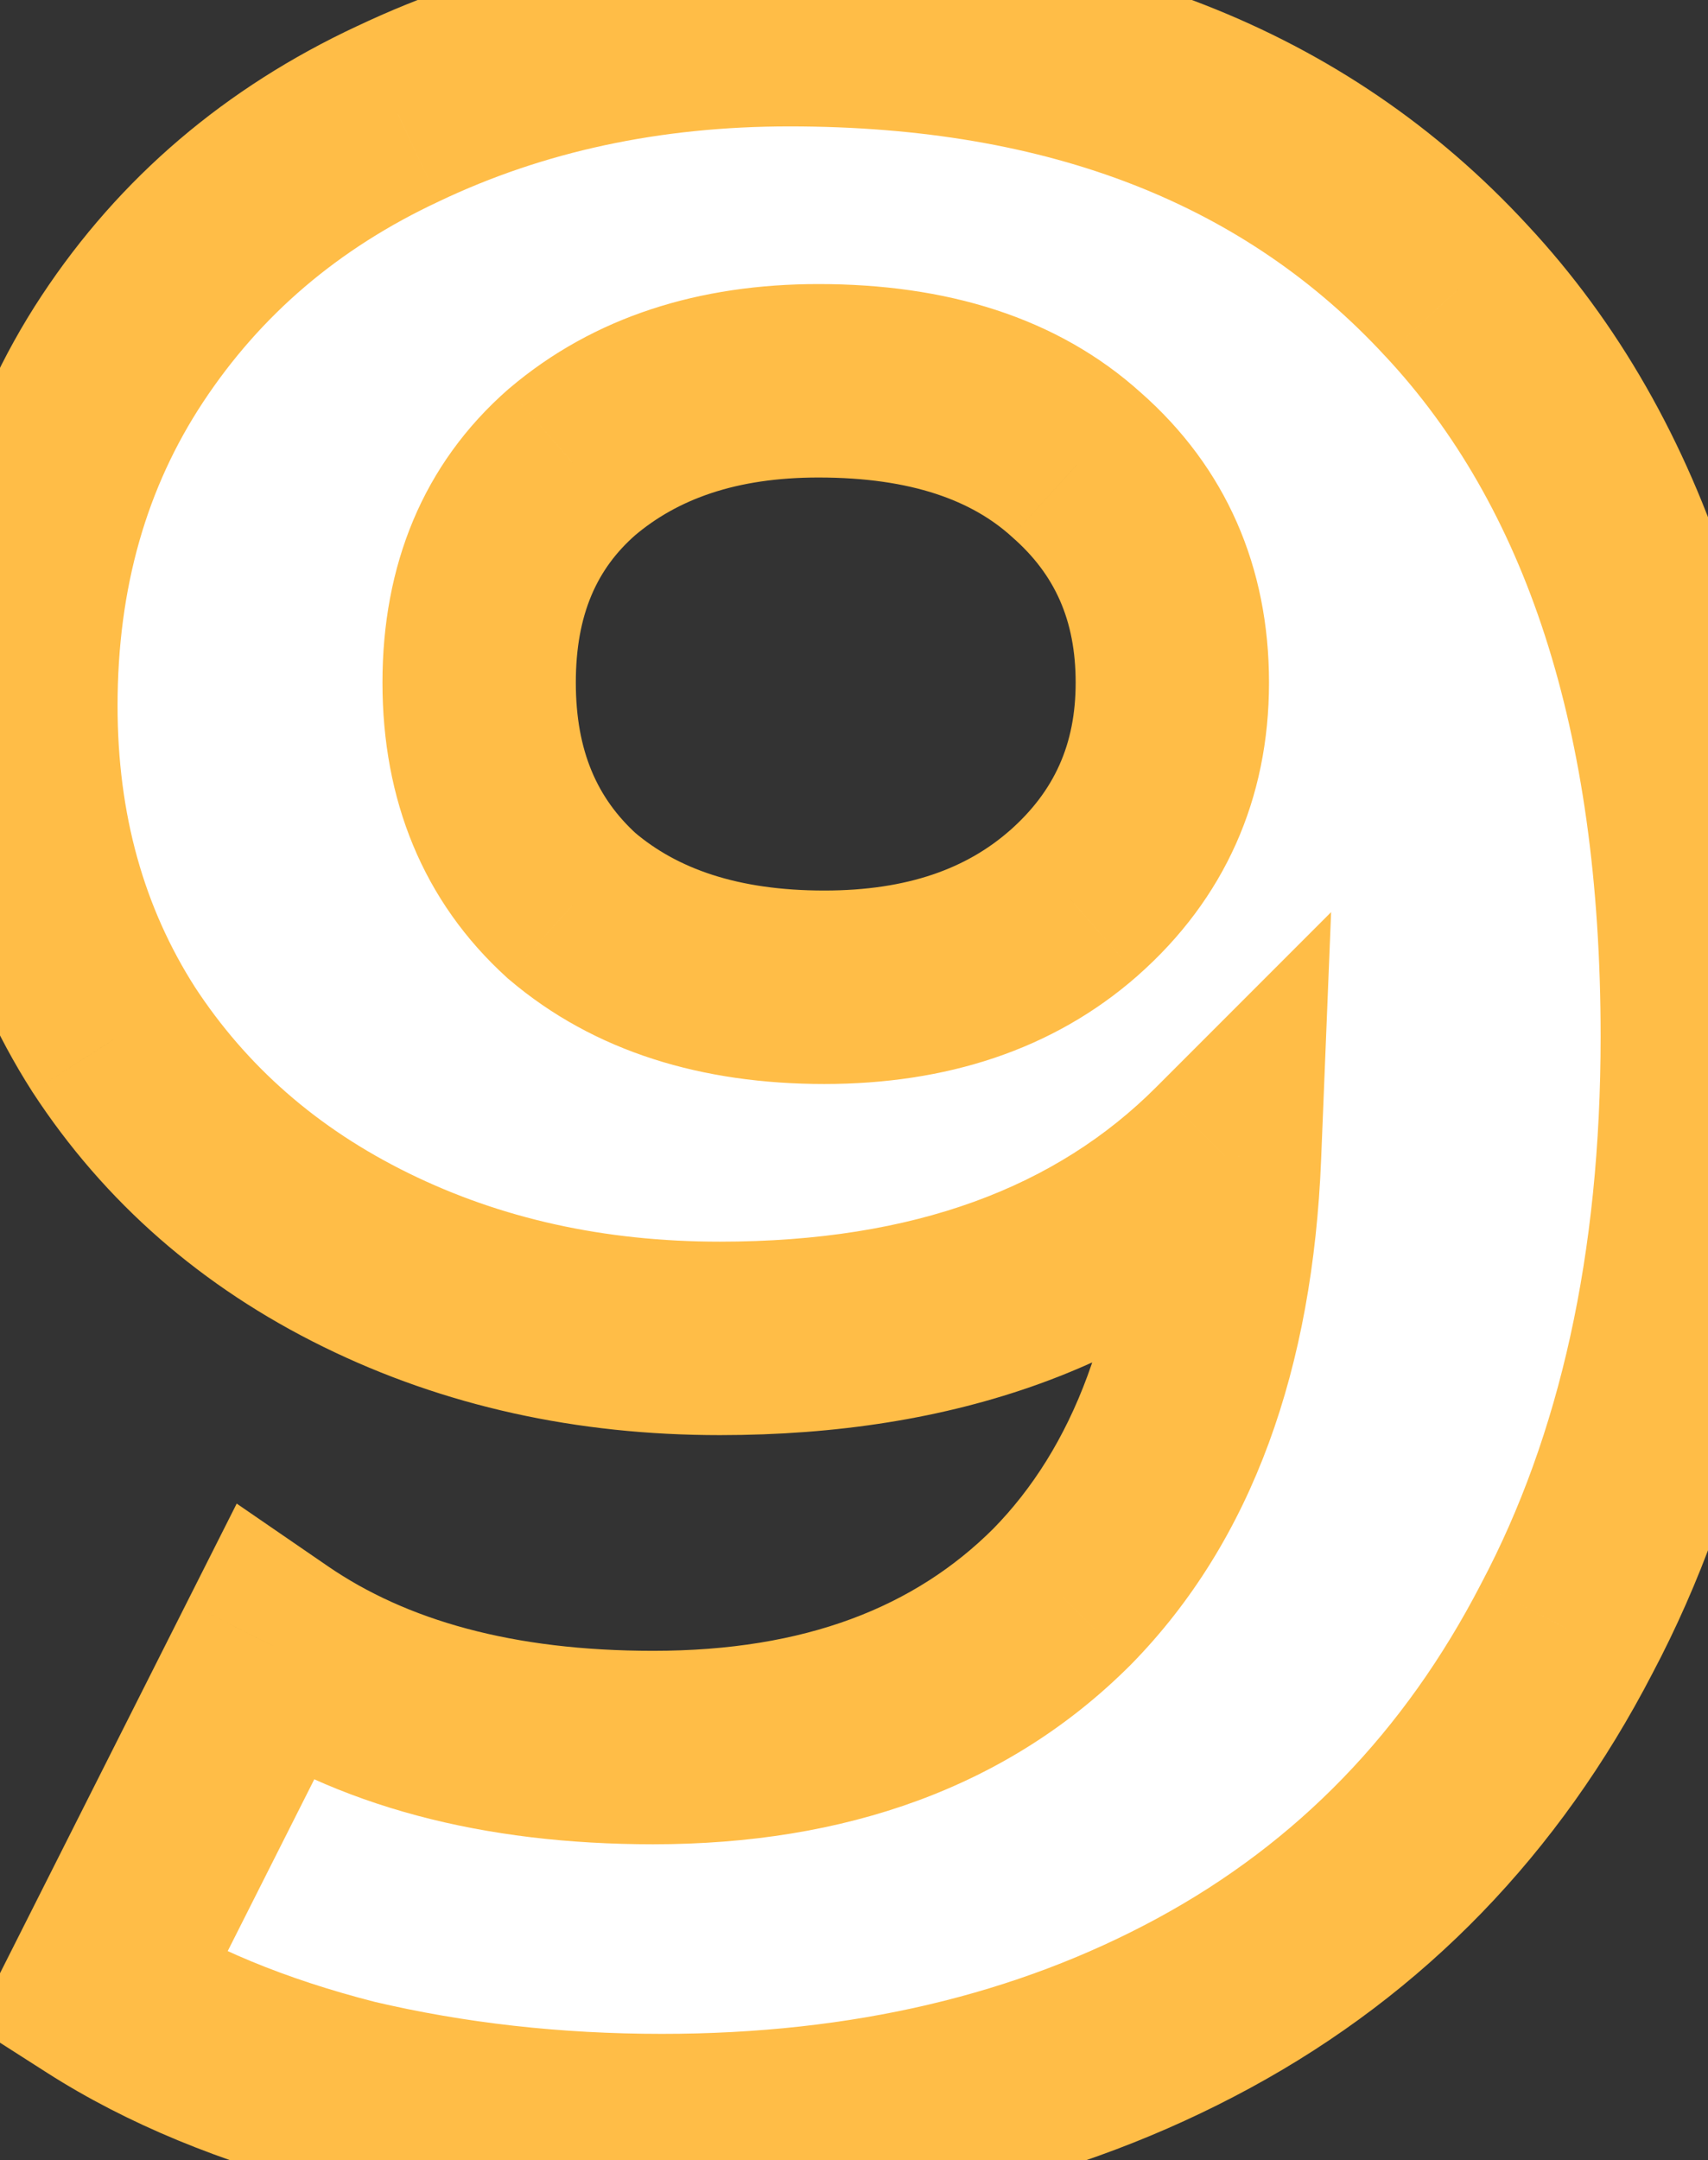
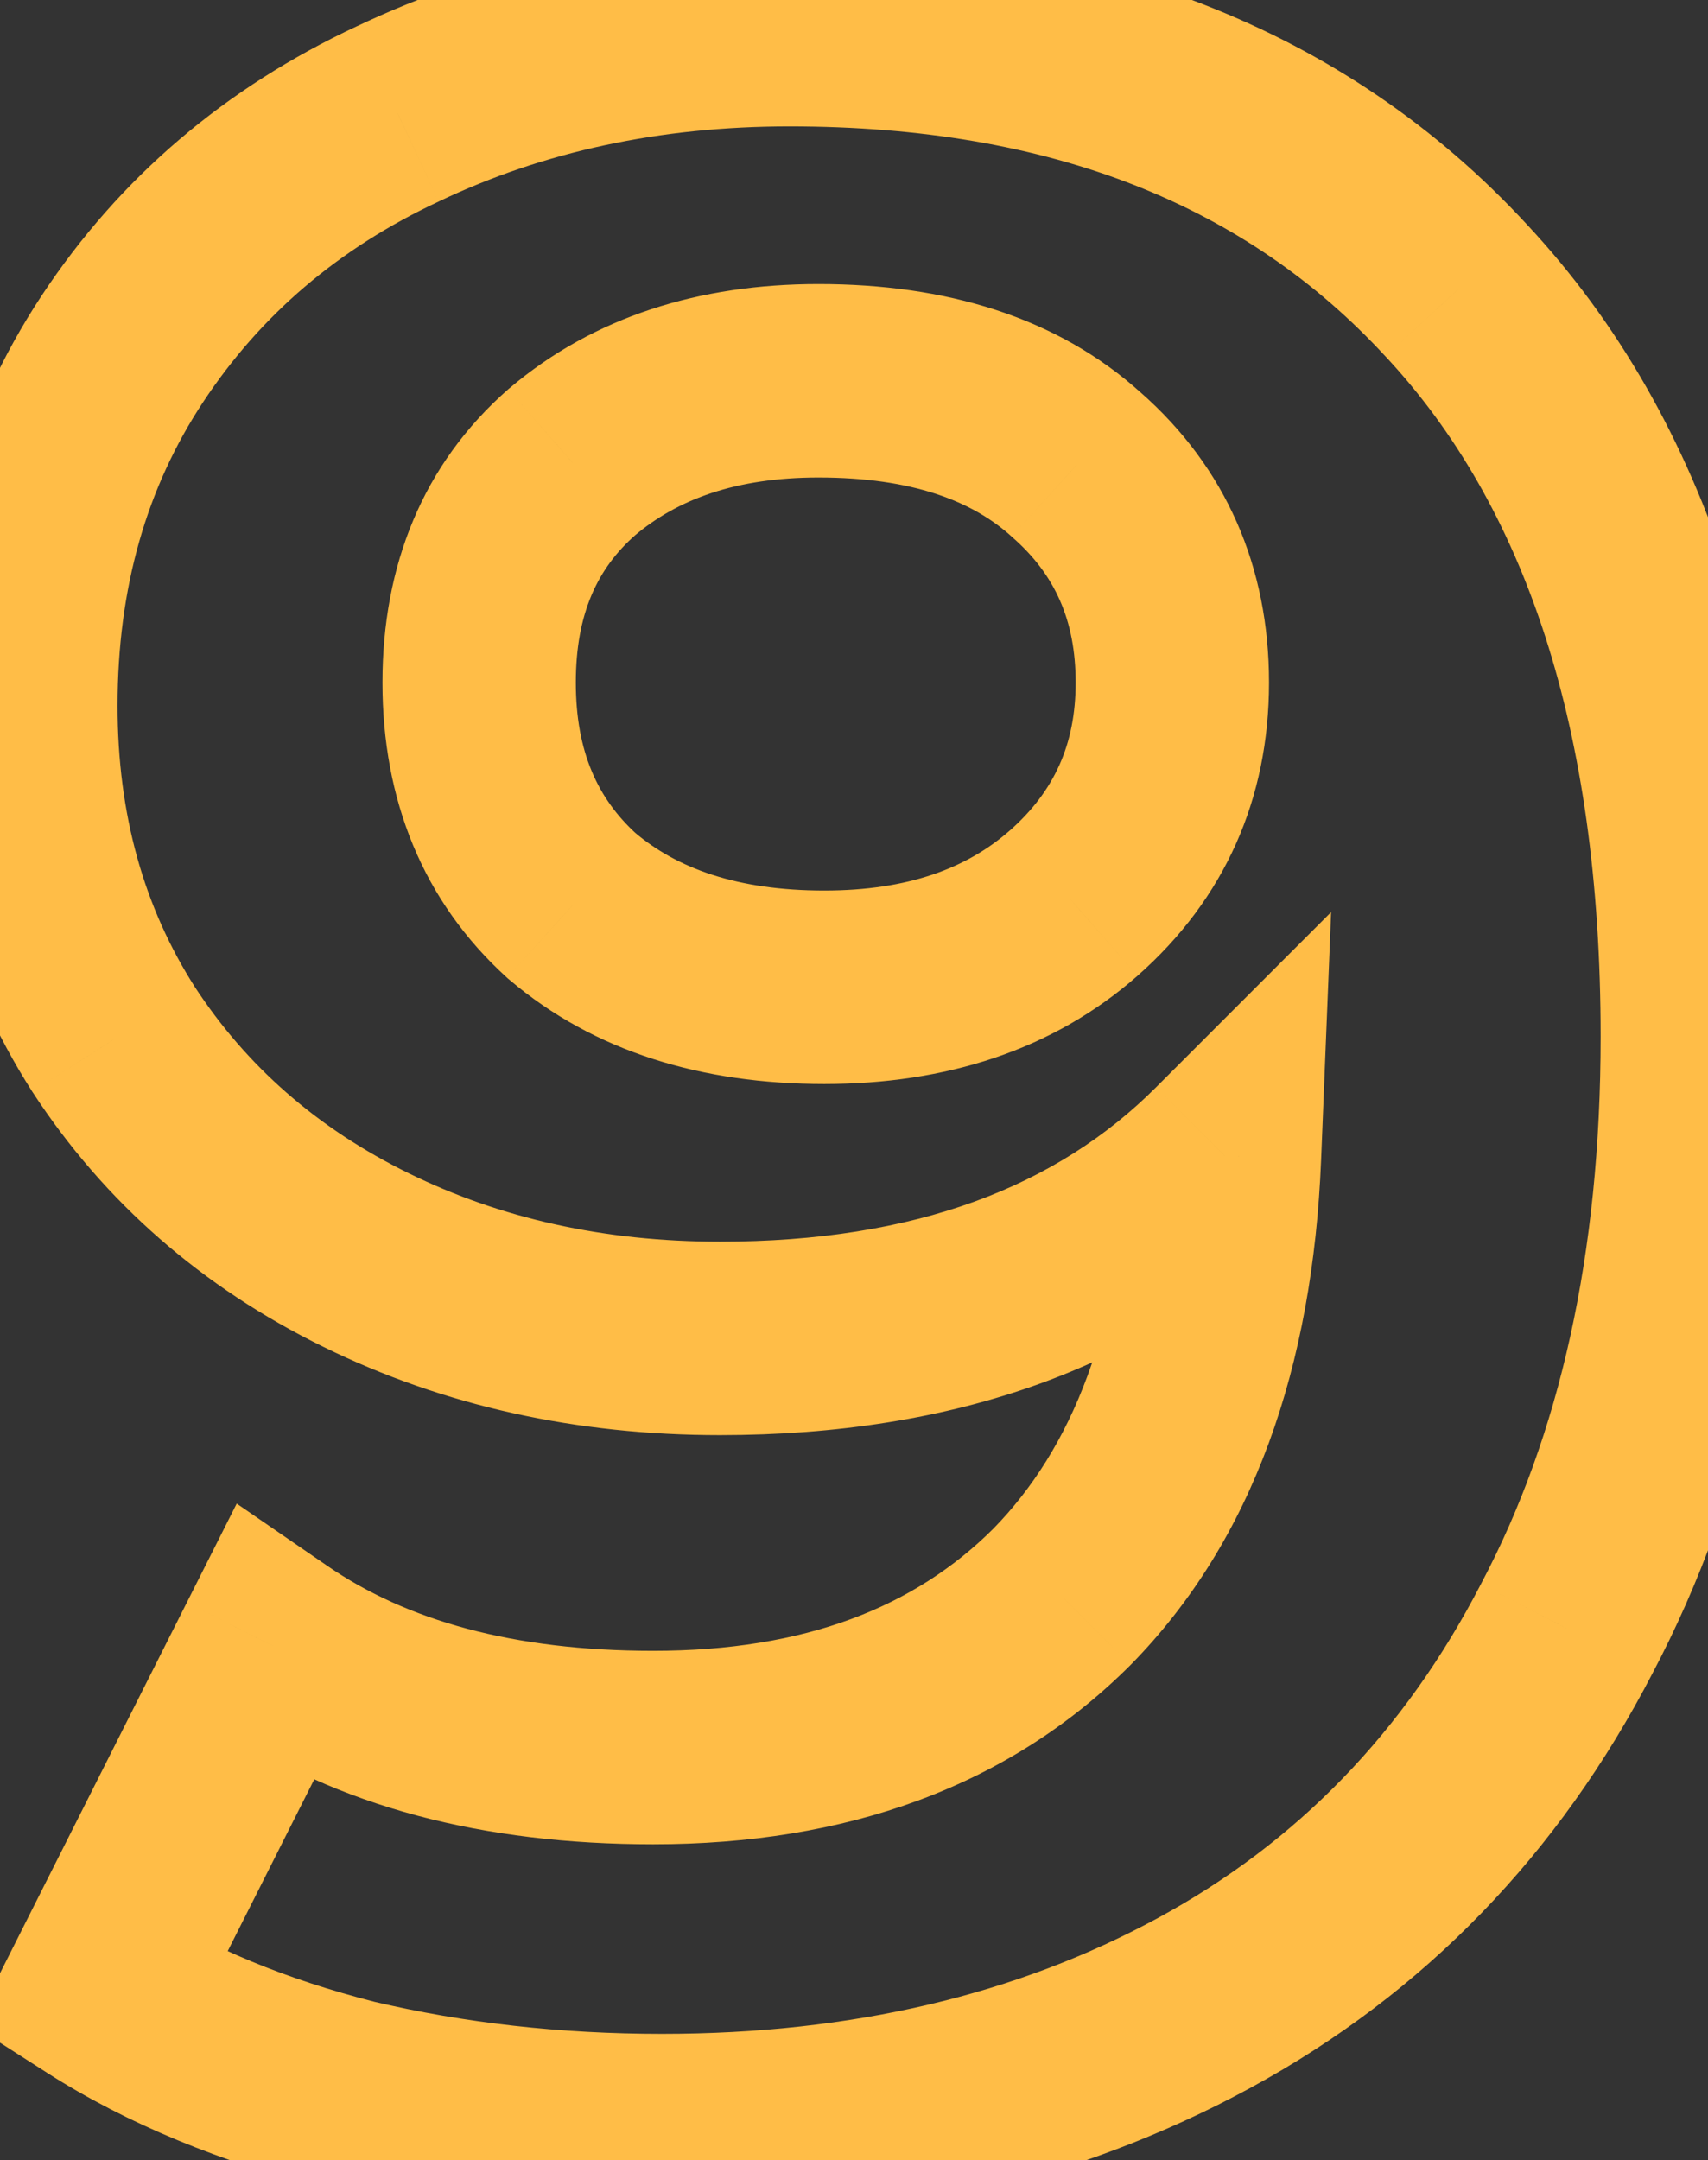
<svg xmlns="http://www.w3.org/2000/svg" width="53" height="67" viewBox="0 0 53 67" fill="none">
  <rect x="0" y="0" width="53" height="67" fill="#333333" stroke="none" />
-   <path d="M24.498 0.92C33.318 0.92 40.218 3.62 45.198 9.02C50.178 14.36 52.668 22.07 52.668 32.15C52.668 39.29 51.318 45.41 48.618 50.51C45.978 55.61 42.228 59.48 37.368 62.12C32.508 64.76 26.898 66.08 20.538 66.08C17.178 66.08 13.968 65.72 10.908 65C7.848 64.22 5.238 63.14 3.078 61.76L8.478 51.05C11.538 53.15 15.468 54.2 20.268 54.2C25.608 54.2 29.838 52.64 32.958 49.52C36.078 46.34 37.758 41.78 37.998 35.84C34.218 39.62 28.998 41.51 22.338 41.51C18.318 41.51 14.658 40.7 11.358 39.08C8.058 37.46 5.448 35.18 3.528 32.24C1.608 29.24 0.648 25.79 0.648 21.89C0.648 17.69 1.698 14 3.798 10.82C5.898 7.64 8.748 5.21 12.348 3.53C16.008 1.79 20.058 0.92 24.498 0.92ZM25.578 30.62C28.758 30.62 31.338 29.75 33.318 28.01C35.358 26.21 36.378 23.93 36.378 21.17C36.378 18.41 35.388 16.16 33.408 14.42C31.488 12.68 28.818 11.81 25.398 11.81C22.278 11.81 19.728 12.65 17.748 14.33C15.828 16.01 14.868 18.29 14.868 21.17C14.868 24.05 15.828 26.36 17.748 28.1C19.728 29.78 22.338 30.62 25.578 30.62Z" fill="white" />
  <path d="M45.198 9.02L42.992 11.054L42.998 11.06L43.004 11.066L45.198 9.02ZM48.618 50.51L45.966 49.106L45.96 49.119L45.953 49.131L48.618 50.51ZM37.368 62.12L38.8 64.756L38.8 64.756L37.368 62.12ZM10.908 65L10.167 67.907L10.194 67.914L10.22 67.92L10.908 65ZM3.078 61.76L0.399 60.409L-0.821 62.829L1.462 64.288L3.078 61.76ZM8.478 51.05L10.175 48.577L7.345 46.634L5.799 49.699L8.478 51.05ZM32.958 49.52L35.079 51.641L35.089 51.631L35.099 51.621L32.958 49.52ZM37.998 35.84L40.995 35.961L41.305 28.29L35.876 33.719L37.998 35.84ZM11.358 39.08L12.68 36.387L12.68 36.387L11.358 39.08ZM3.528 32.24L1.001 33.857L1.008 33.869L1.016 33.88L3.528 32.24ZM3.798 10.82L1.294 9.167L1.294 9.167L3.798 10.82ZM12.348 3.53L13.616 6.249L13.626 6.244L13.636 6.239L12.348 3.53ZM33.318 28.01L35.298 30.264L35.303 30.259L33.318 28.01ZM33.408 14.42L31.393 16.643L31.41 16.658L31.427 16.674L33.408 14.42ZM17.748 14.33L15.807 12.043L15.789 12.057L15.772 12.072L17.748 14.33ZM17.748 28.1L15.733 30.323L15.769 30.356L15.807 30.387L17.748 28.1ZM24.498 3.92C32.662 3.92 38.693 6.392 42.992 11.054L47.403 6.986C41.742 0.848 33.973 -2.08 24.498 -2.08V3.92ZM43.004 11.066C47.296 15.669 49.668 22.538 49.668 32.15H55.668C55.668 21.602 53.059 13.051 47.392 6.974L43.004 11.066ZM49.668 32.15C49.668 38.915 48.389 44.53 45.966 49.106L51.269 51.914C54.246 46.29 55.668 39.665 55.668 32.15H49.668ZM45.953 49.131C43.578 53.72 40.247 57.142 35.936 59.484L38.8 64.756C44.208 61.818 48.377 57.5 51.282 51.889L45.953 49.131ZM35.936 59.484C31.577 61.851 26.473 63.08 20.538 63.08V69.08C27.322 69.08 33.438 67.669 38.8 64.756L35.936 59.484ZM20.538 63.08C17.393 63.08 14.415 62.743 11.595 62.08L10.22 67.92C13.521 68.697 16.962 69.08 20.538 69.08V63.08ZM11.649 62.093C8.829 61.374 6.529 60.405 4.693 59.232L1.462 64.288C3.946 65.875 6.866 67.066 10.167 67.907L11.649 62.093ZM5.756 63.111L11.156 52.401L5.799 49.699L0.399 60.409L5.756 63.111ZM6.78 53.523C10.468 56.054 15.038 57.2 20.268 57.2V51.2C15.897 51.2 12.607 50.246 10.175 48.577L6.78 53.523ZM20.268 57.2C26.225 57.2 31.282 55.439 35.079 51.641L30.836 47.399C28.394 49.841 24.991 51.2 20.268 51.2V57.2ZM35.099 51.621C38.894 47.754 40.735 42.392 40.995 35.961L35 35.719C34.78 41.169 33.262 44.926 30.816 47.419L35.099 51.621ZM35.876 33.719C32.79 36.805 28.409 38.51 22.338 38.51V44.51C29.587 44.51 35.645 42.435 40.119 37.961L35.876 33.719ZM22.338 38.51C18.732 38.51 15.531 37.787 12.68 36.387L10.036 41.773C13.784 43.613 17.903 44.51 22.338 44.51V38.51ZM12.68 36.387C9.84 34.993 7.651 33.067 6.039 30.6L1.016 33.88C3.245 37.293 6.275 39.927 10.036 41.773L12.68 36.387ZM6.054 30.623C4.473 28.151 3.648 25.273 3.648 21.89H-2.352C-2.352 26.307 -1.257 30.329 1.001 33.857L6.054 30.623ZM3.648 21.89C3.648 18.215 4.558 15.113 6.301 12.473L1.294 9.167C-1.162 12.887 -2.352 17.165 -2.352 21.89H3.648ZM6.301 12.473C8.082 9.776 10.496 7.705 13.616 6.249L11.079 0.811C6.999 2.715 3.713 5.504 1.294 9.167L6.301 12.473ZM13.636 6.239C16.856 4.708 20.46 3.92 24.498 3.92V-2.08C19.655 -2.08 15.159 -1.128 11.06 0.821L13.636 6.239ZM25.578 33.62C29.329 33.62 32.663 32.579 35.298 30.264L31.337 25.756C30.013 26.921 28.186 27.62 25.578 27.62V33.62ZM35.303 30.259C37.999 27.881 39.378 24.776 39.378 21.17H33.378C33.378 23.084 32.717 24.539 31.333 25.761L35.303 30.259ZM39.378 21.17C39.378 17.593 38.05 14.506 35.388 12.166L31.427 16.674C32.725 17.814 33.378 19.227 33.378 21.17H39.378ZM35.422 12.197C32.793 9.815 29.319 8.81 25.398 8.81V14.81C28.316 14.81 30.182 15.545 31.393 16.643L35.422 12.197ZM25.398 8.81C21.716 8.81 18.433 9.814 15.807 12.043L19.689 16.617C21.022 15.486 22.839 14.81 25.398 14.81V8.81ZM15.772 12.072C13.113 14.399 11.868 17.549 11.868 21.17H17.868C17.868 19.031 18.542 17.621 19.723 16.588L15.772 12.072ZM11.868 21.17C11.868 24.792 13.112 27.947 15.733 30.323L19.762 25.877C18.544 24.773 17.868 23.308 17.868 21.17H11.868ZM15.807 30.387C18.453 32.633 21.808 33.62 25.578 33.62V27.62C22.867 27.62 21.002 26.927 19.689 25.812L15.807 30.387Z" fill="#FFBD47" />
</svg>